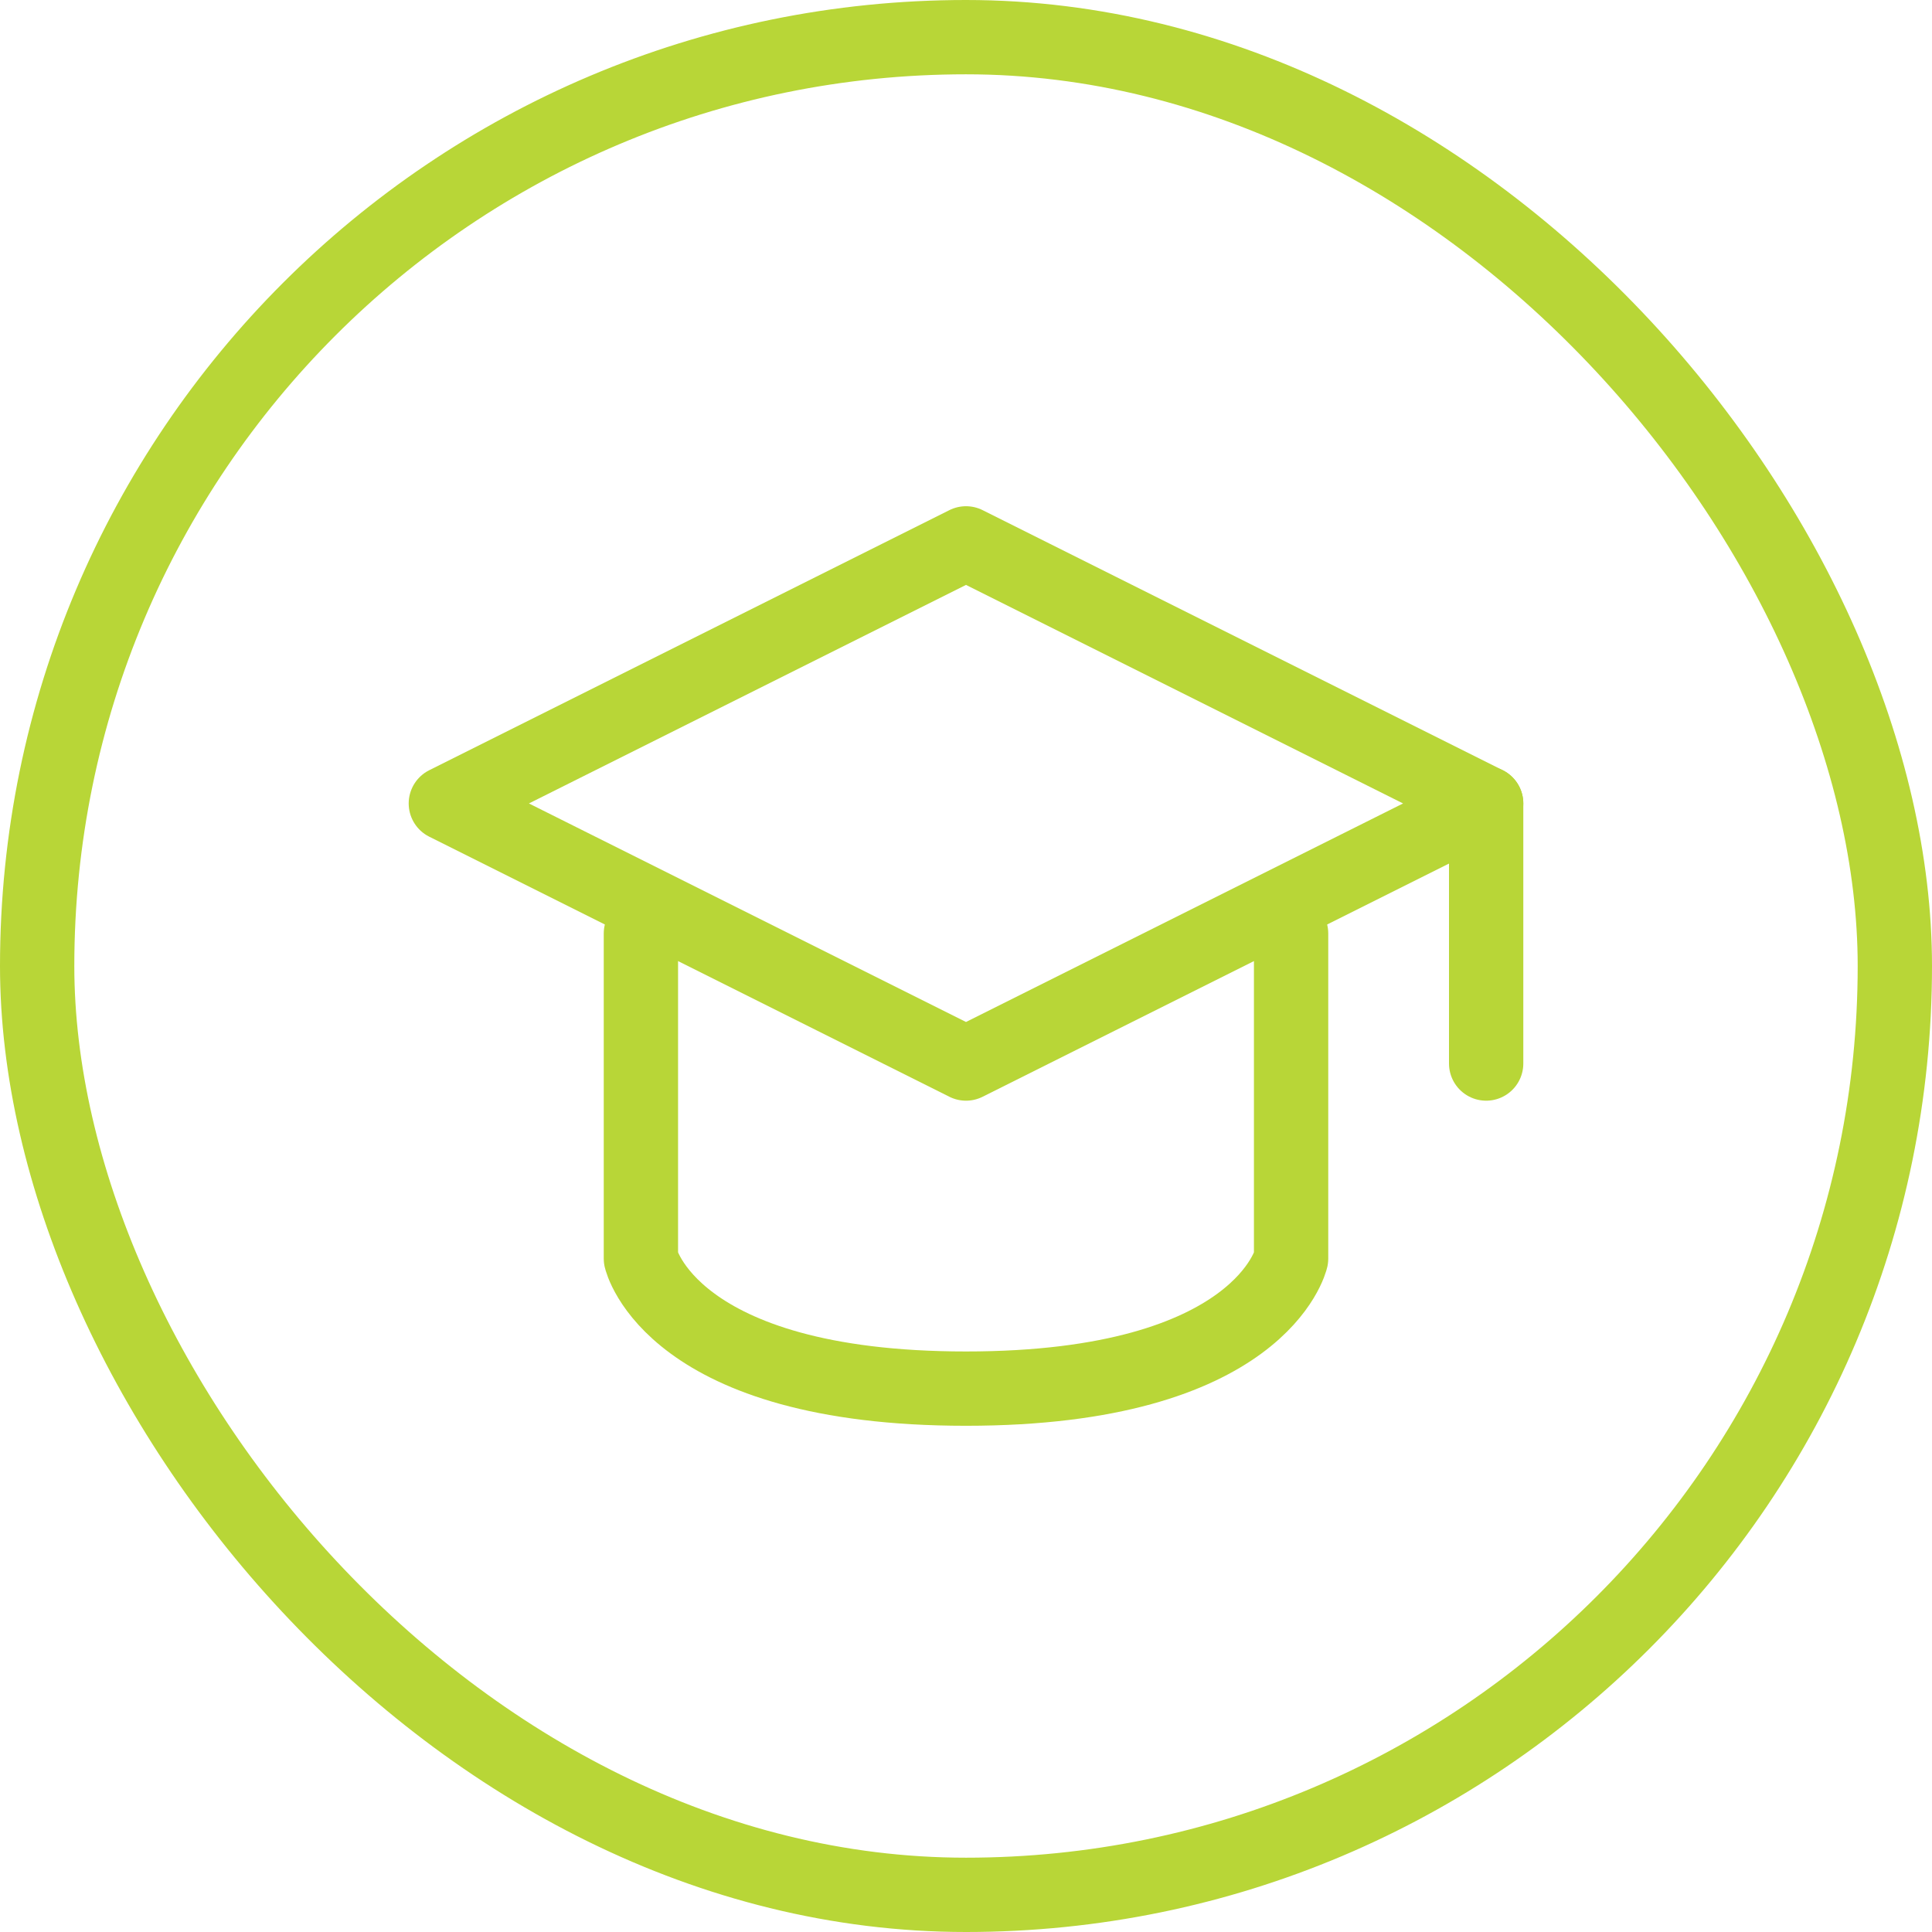
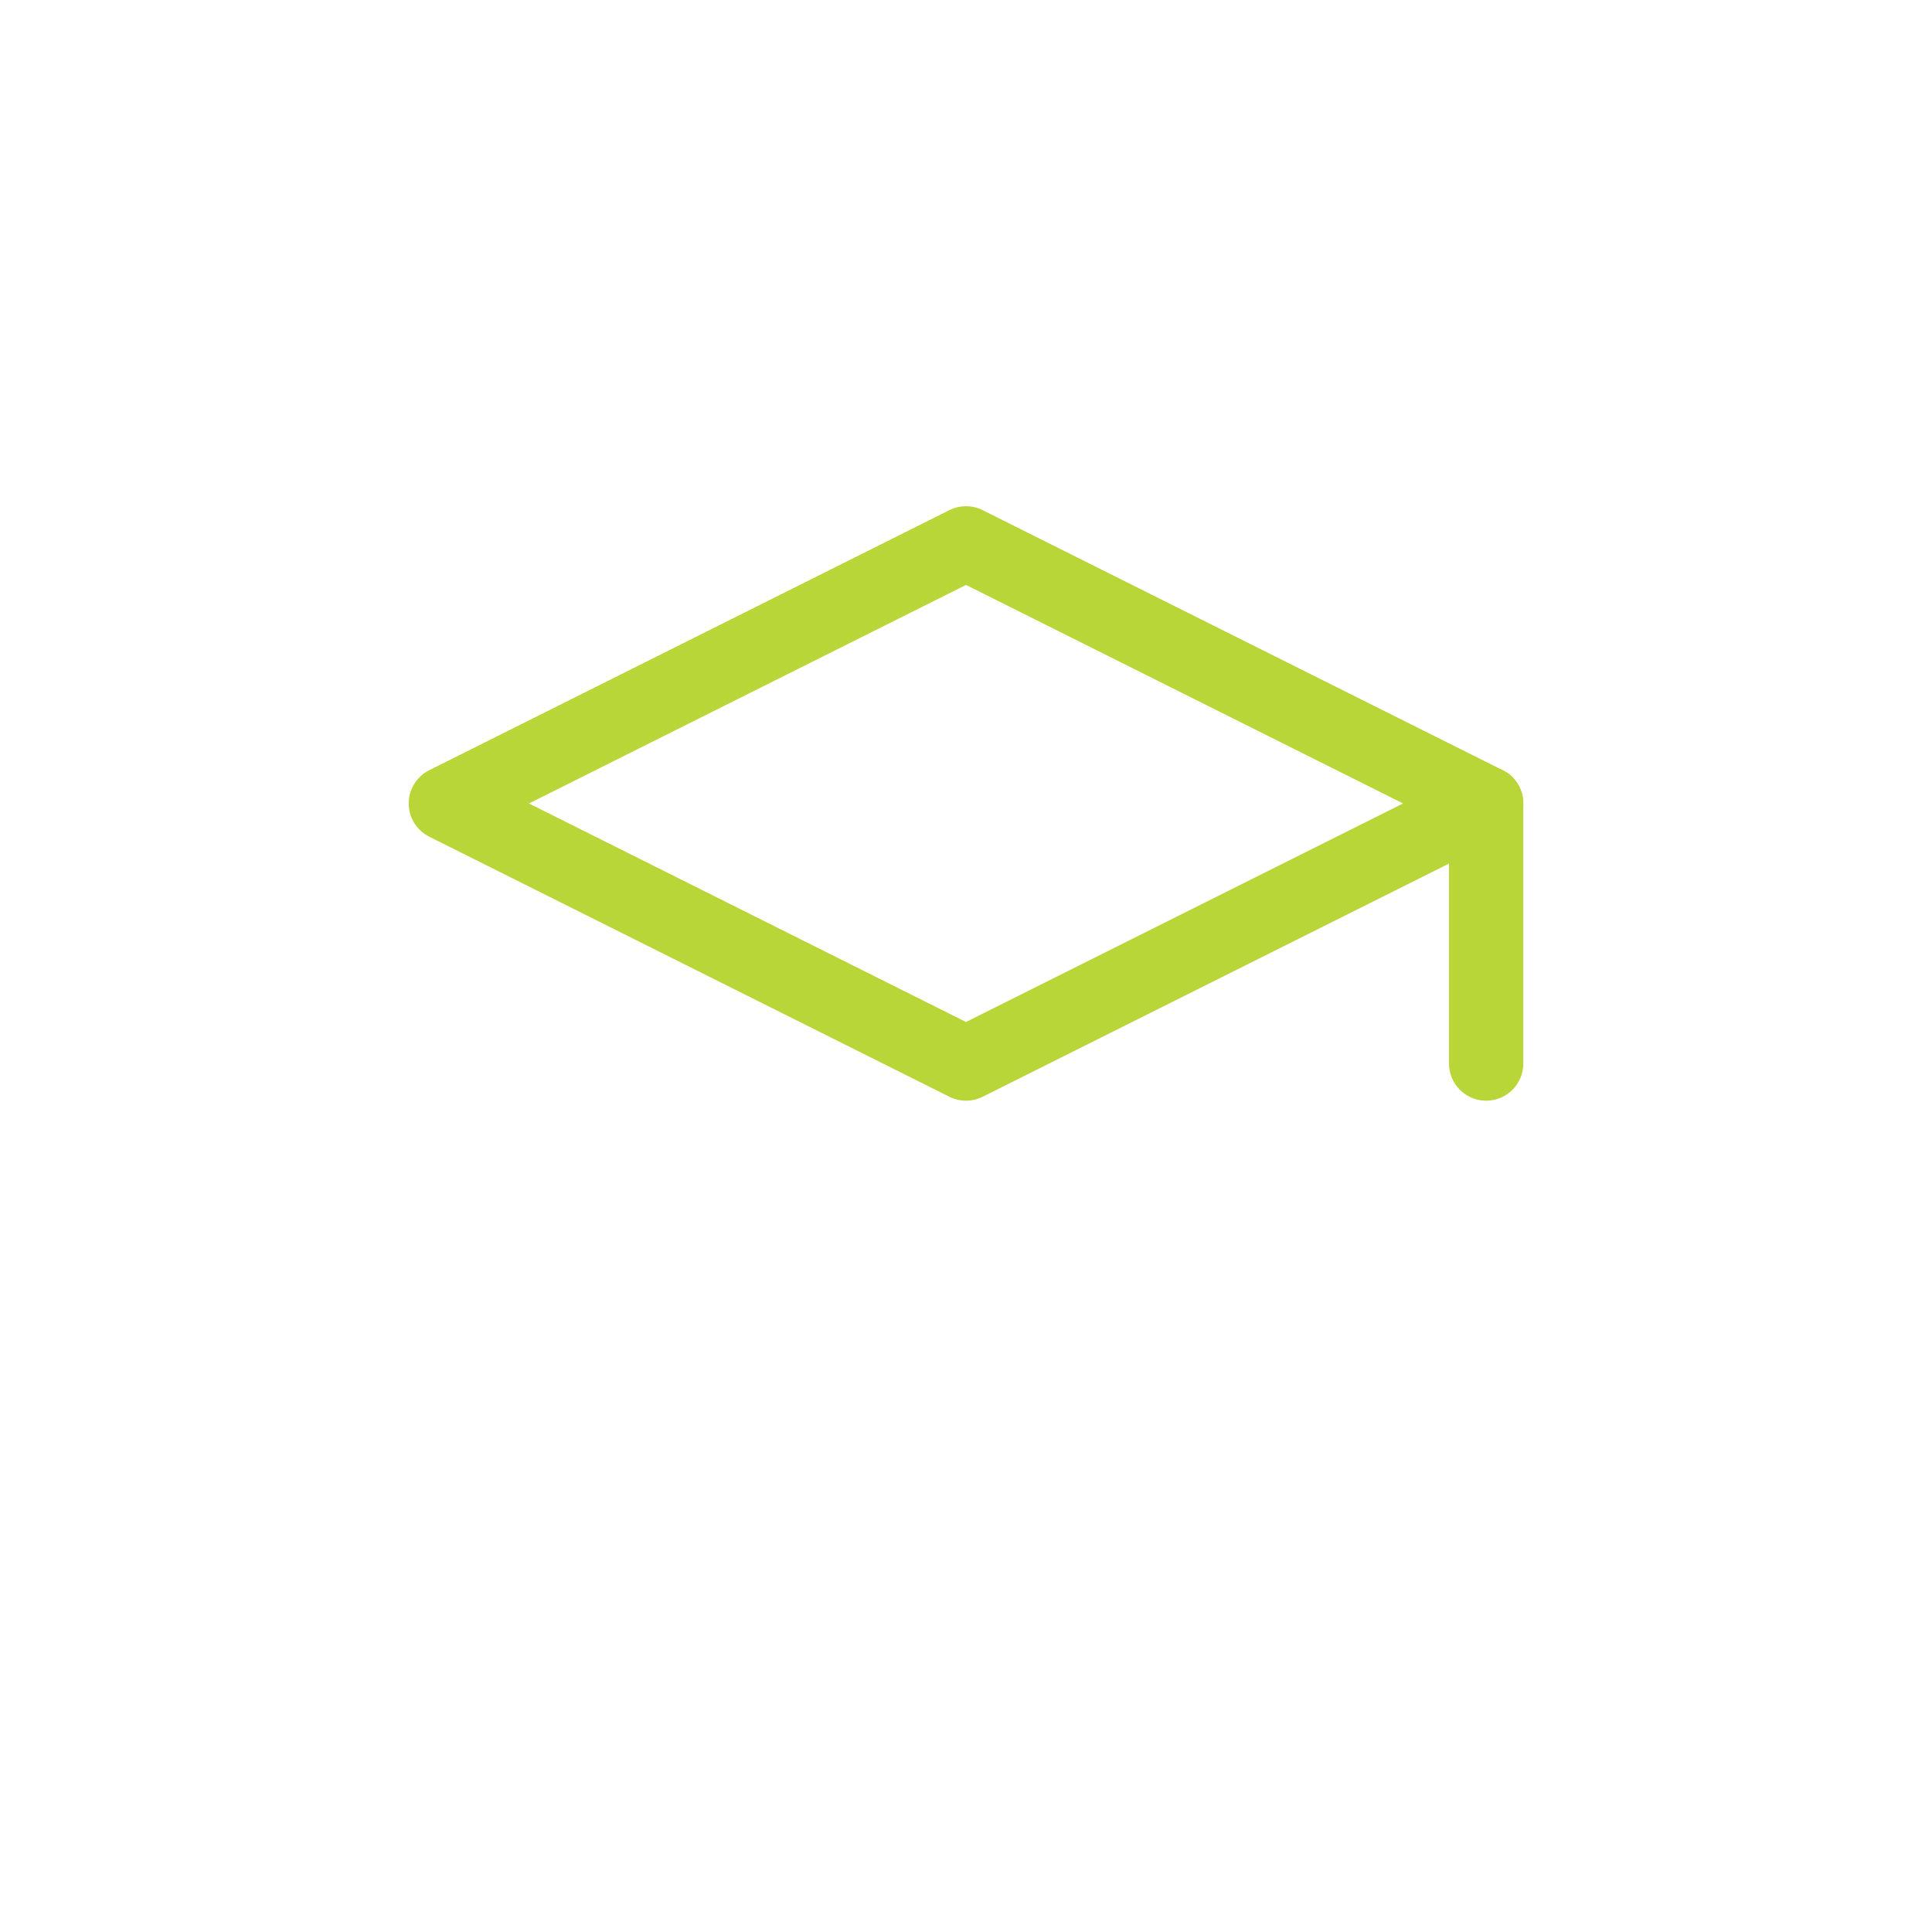
<svg xmlns="http://www.w3.org/2000/svg" width="104" height="104" viewBox="0 0 104 104" fill="none">
-   <rect x="2" y="2" width="100" height="100" rx="50" stroke="#B8D637" stroke-width="4" />
  <path d="M24 43.25L52 29.25L80 43.25L52 57.25L24 43.25Z" stroke="#B8D637" stroke-width="4" stroke-linecap="round" stroke-linejoin="round" />
  <path d="M80 43.25V57.25" stroke="#B8D637" stroke-width="4" stroke-linecap="round" stroke-linejoin="round" />
-   <path d="M34.5 50.25V67.75C34.5 67.75 36.091 74.75 52 74.75C67.909 74.75 69.5 67.75 69.5 67.75V50.25" stroke="#B8D637" stroke-width="4" stroke-linecap="round" stroke-linejoin="round" />
</svg>